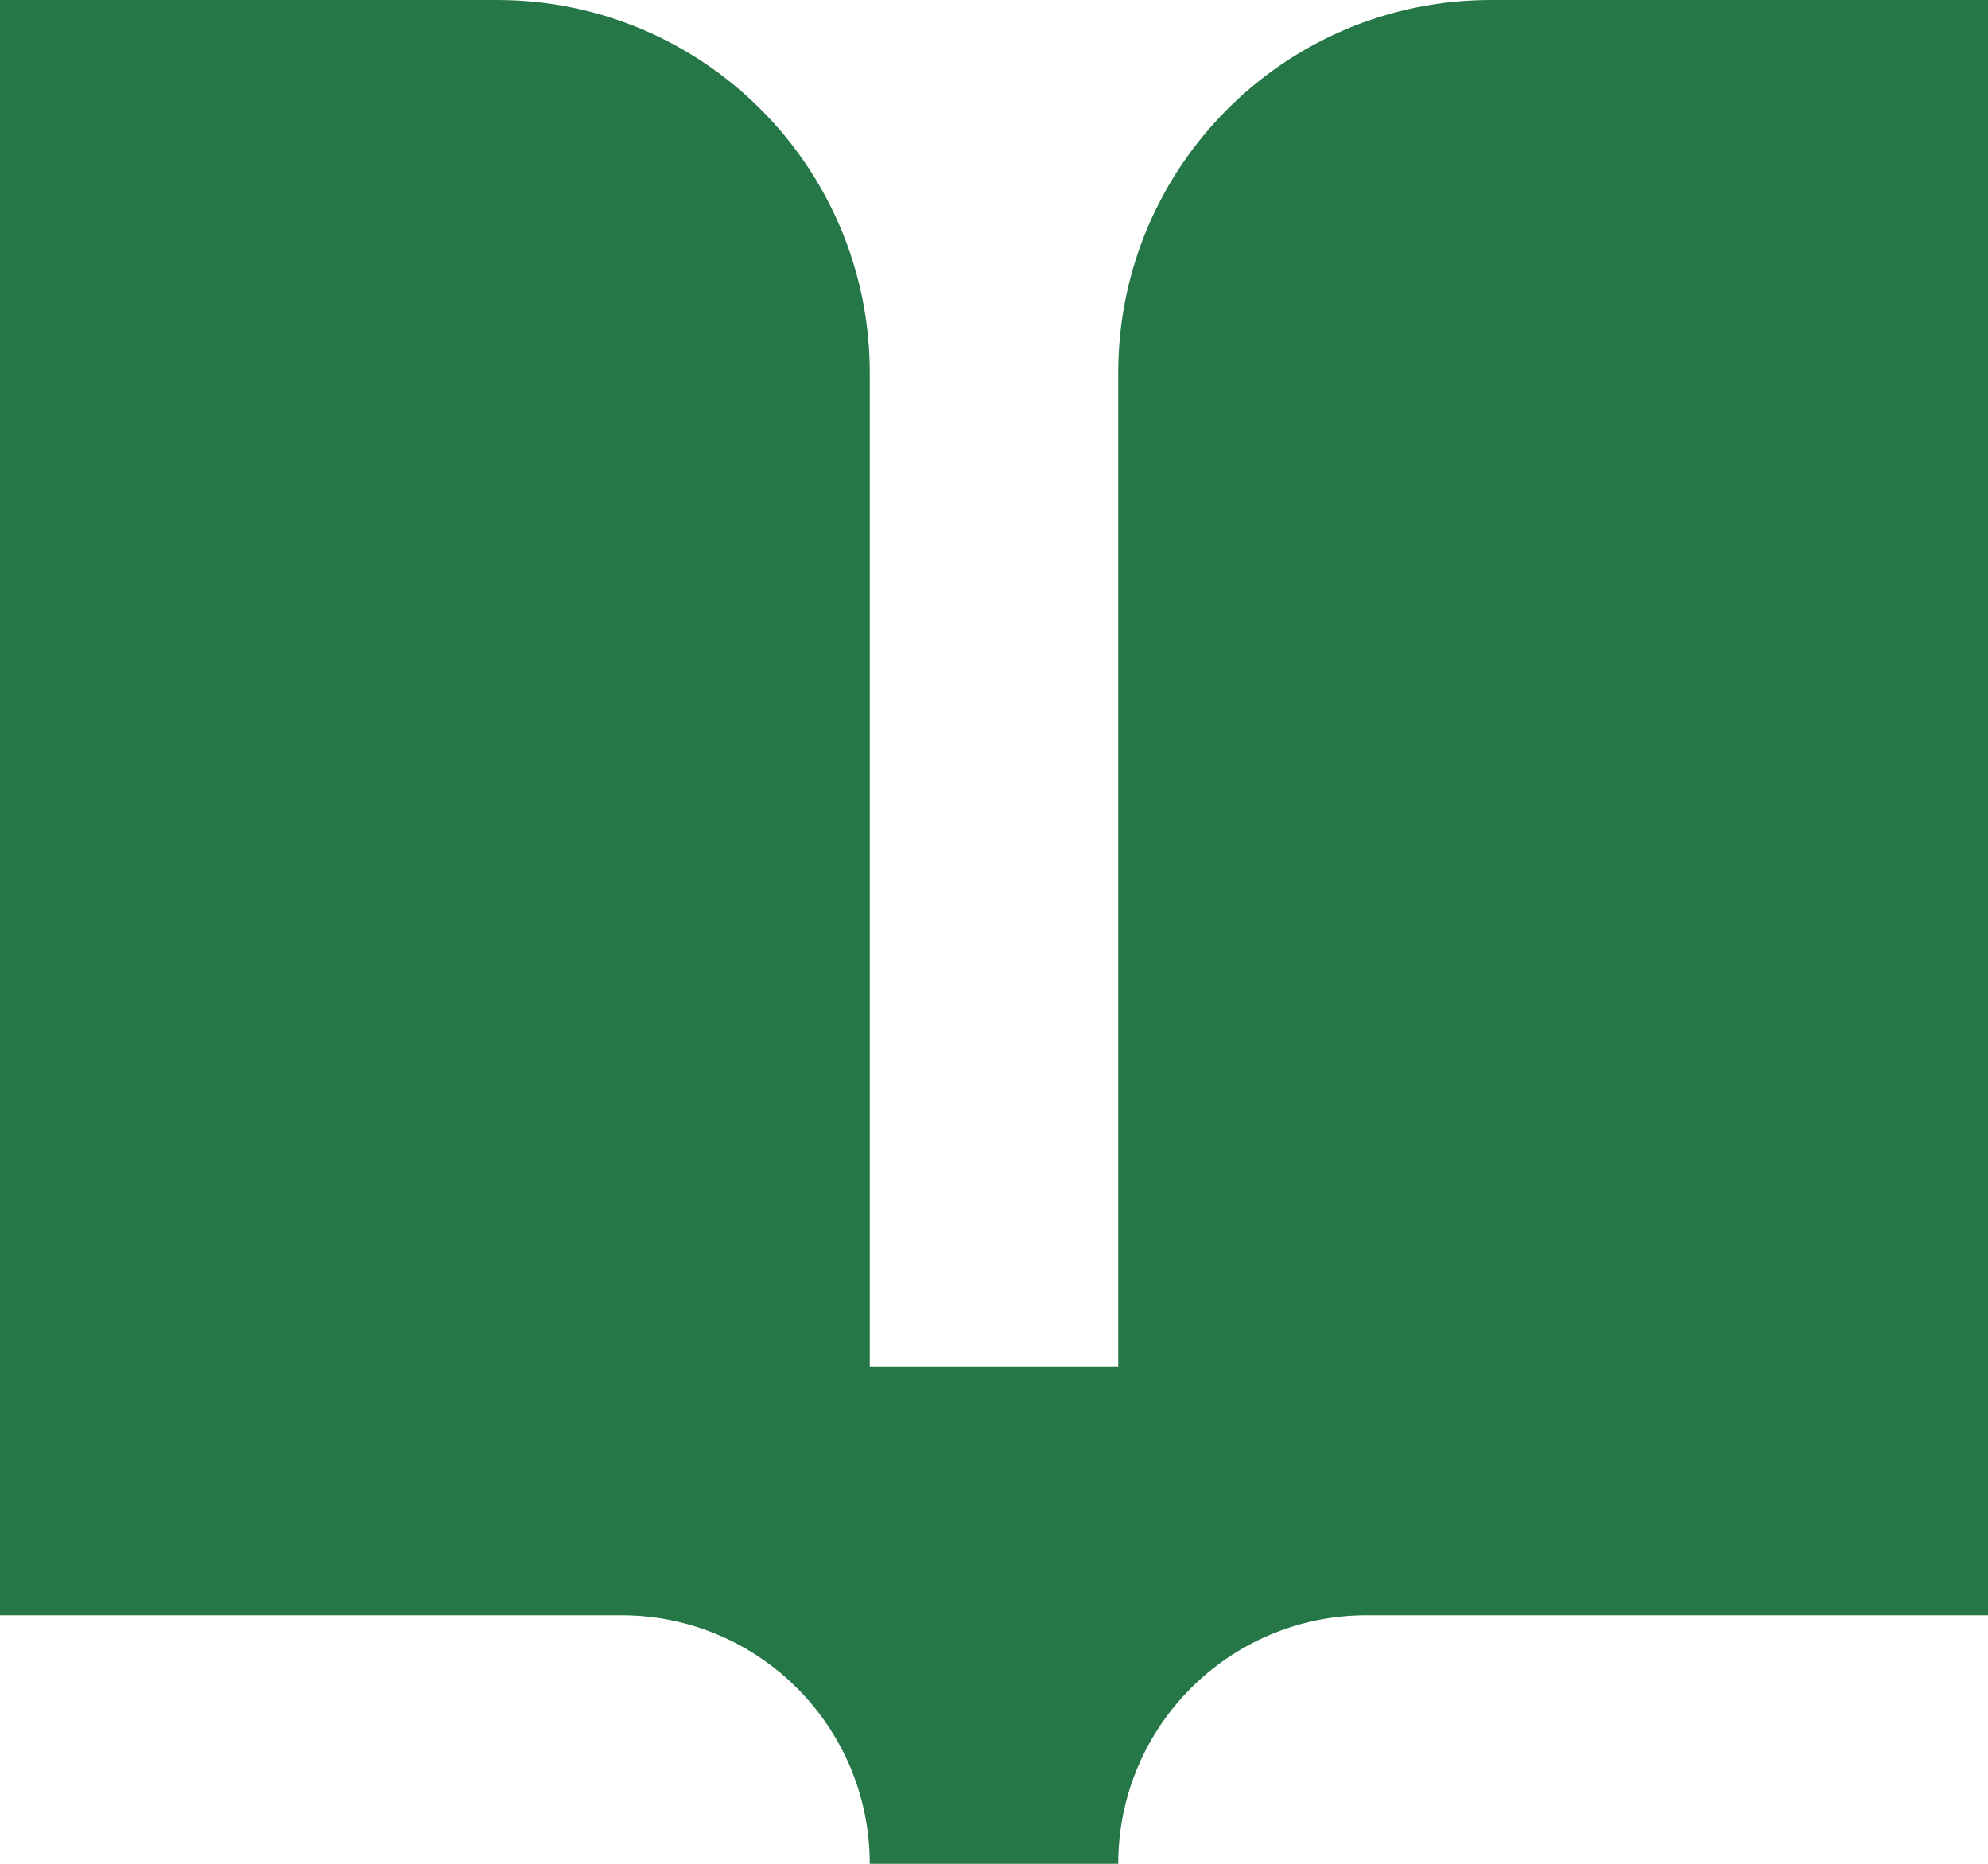
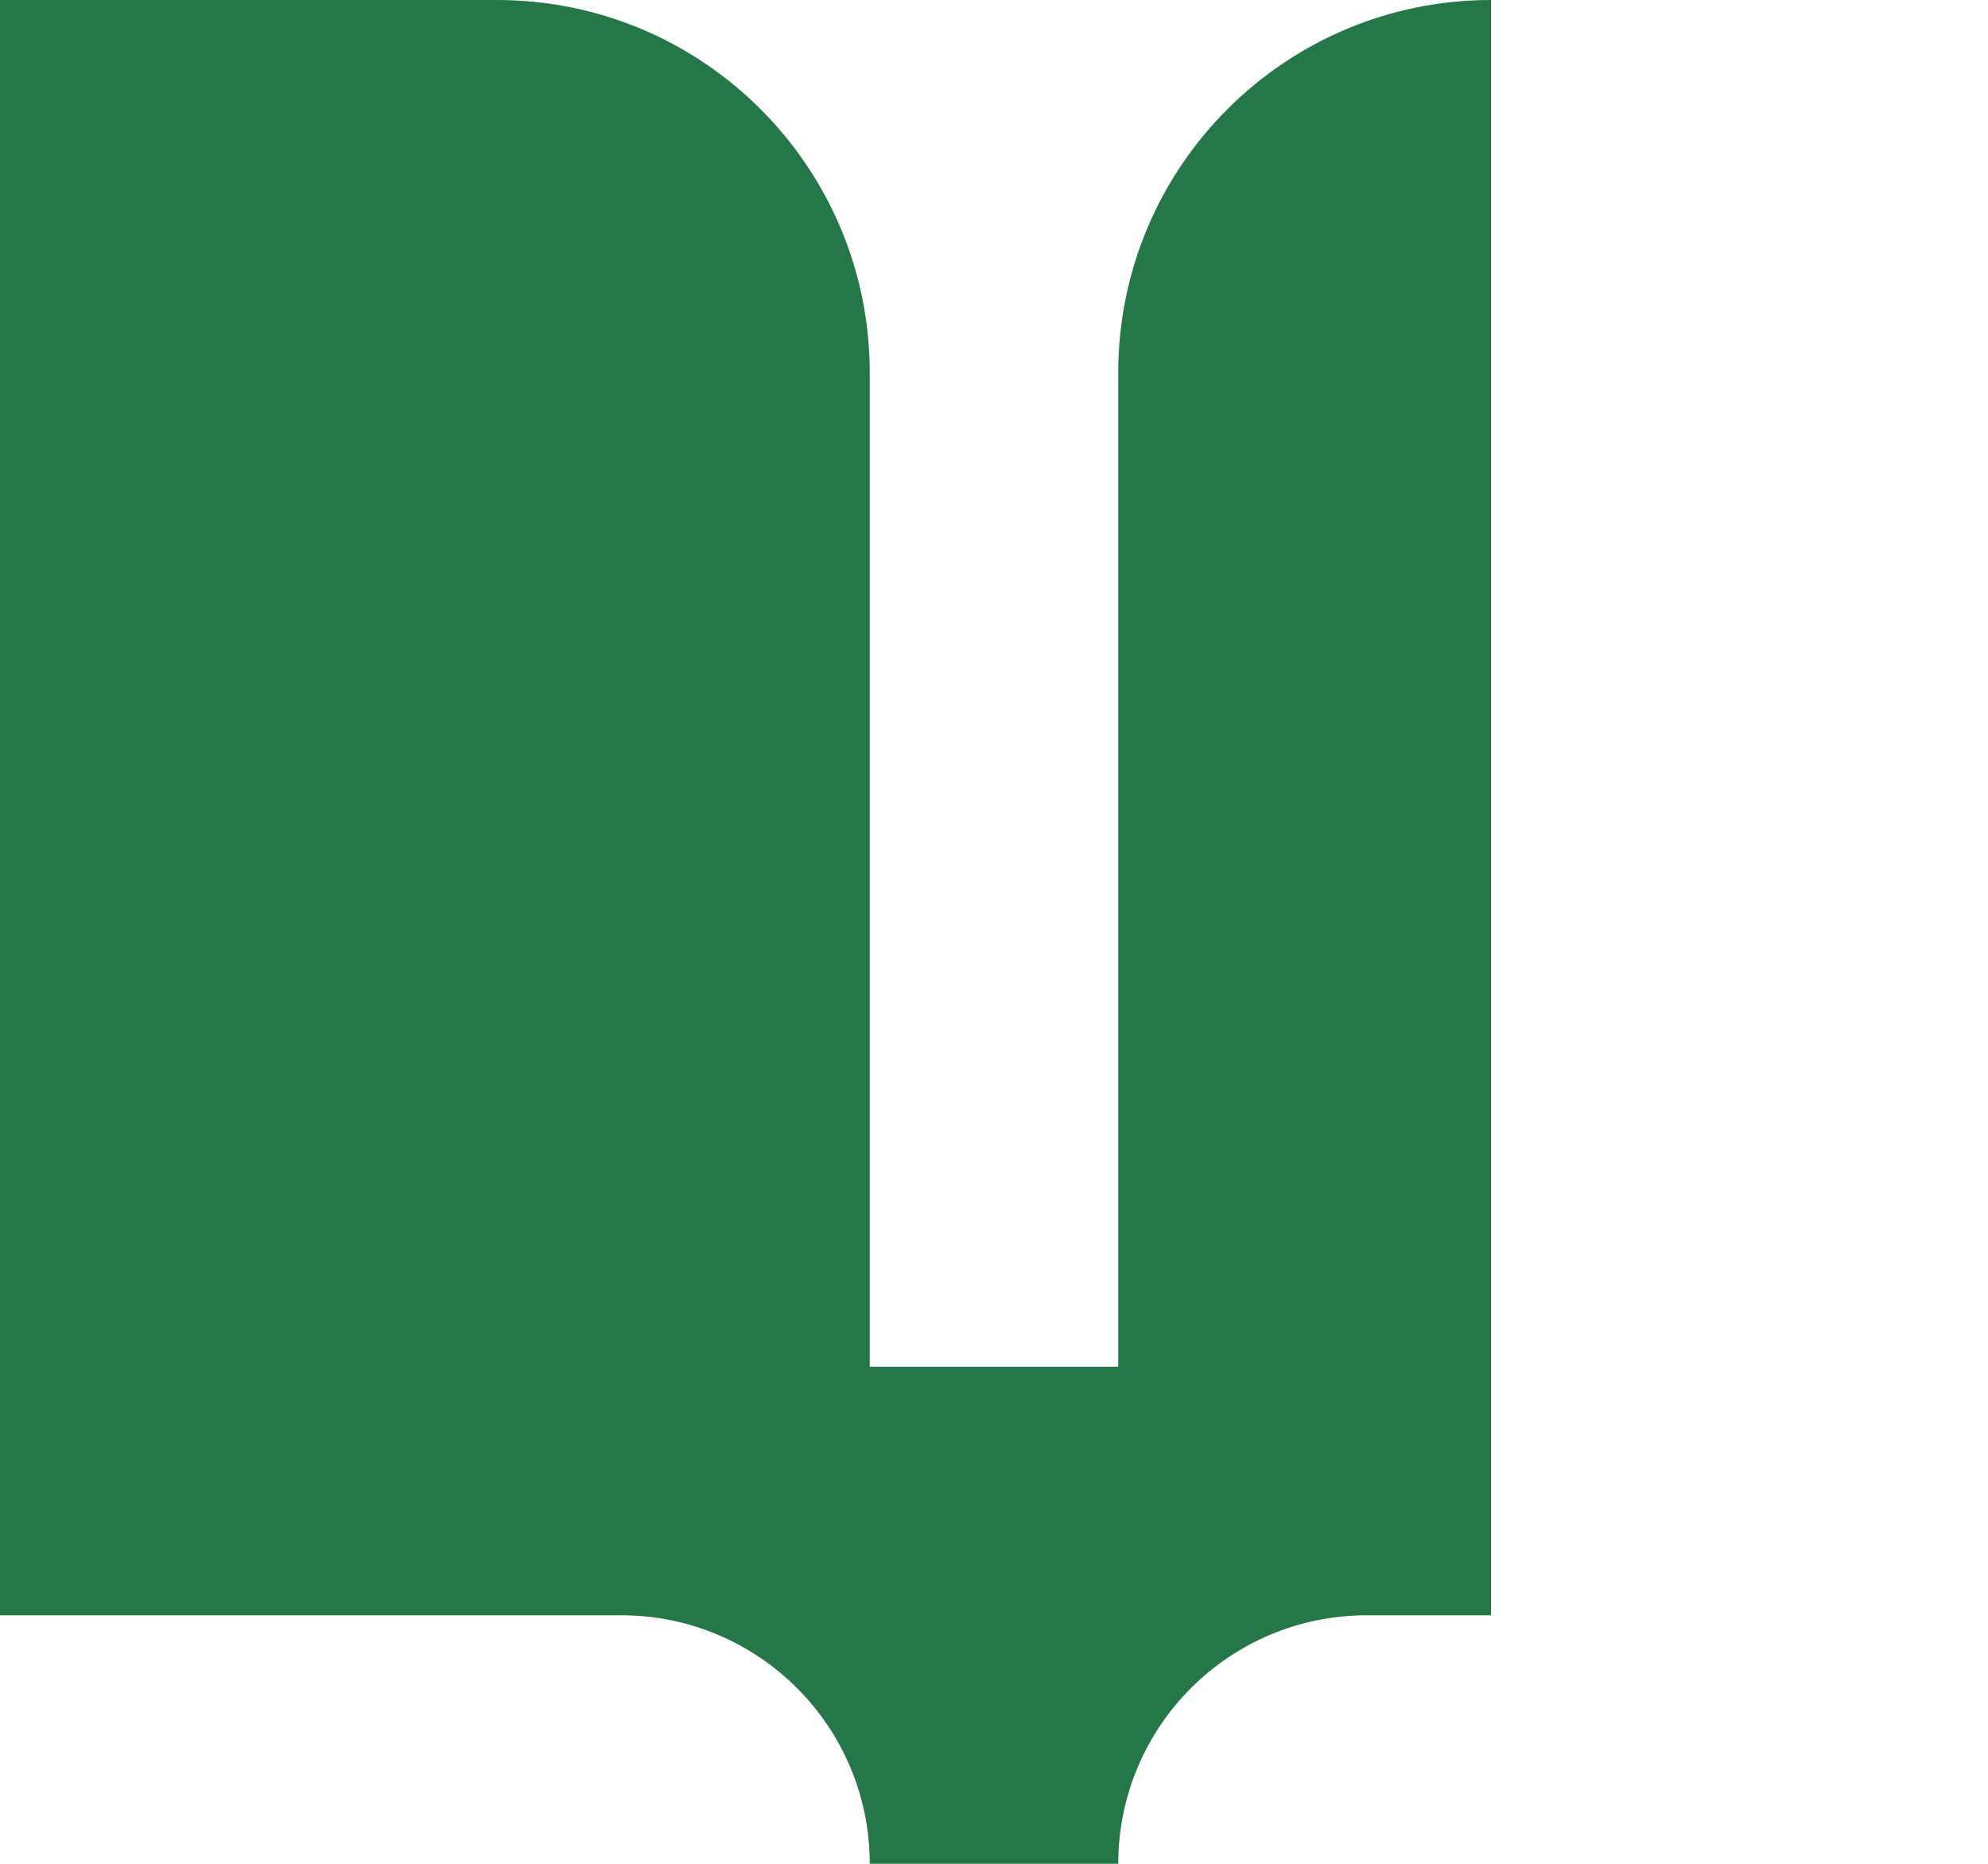
<svg xmlns="http://www.w3.org/2000/svg" width="16" height="15" viewBox="0 0 16 15" fill="none">
-   <path d="M4 0C5.657 0 7 1.343 7 3V11H9V3C9 1.343 10.343 0 12 0H16V13H11C9.895 13 9 13.895 9 15H7C7 13.895 6.105 13 5 13H0V0H4Z" fill="#257748" />
+   <path d="M4 0C5.657 0 7 1.343 7 3V11H9V3C9 1.343 10.343 0 12 0V13H11C9.895 13 9 13.895 9 15H7C7 13.895 6.105 13 5 13H0V0H4Z" fill="#257748" />
</svg>